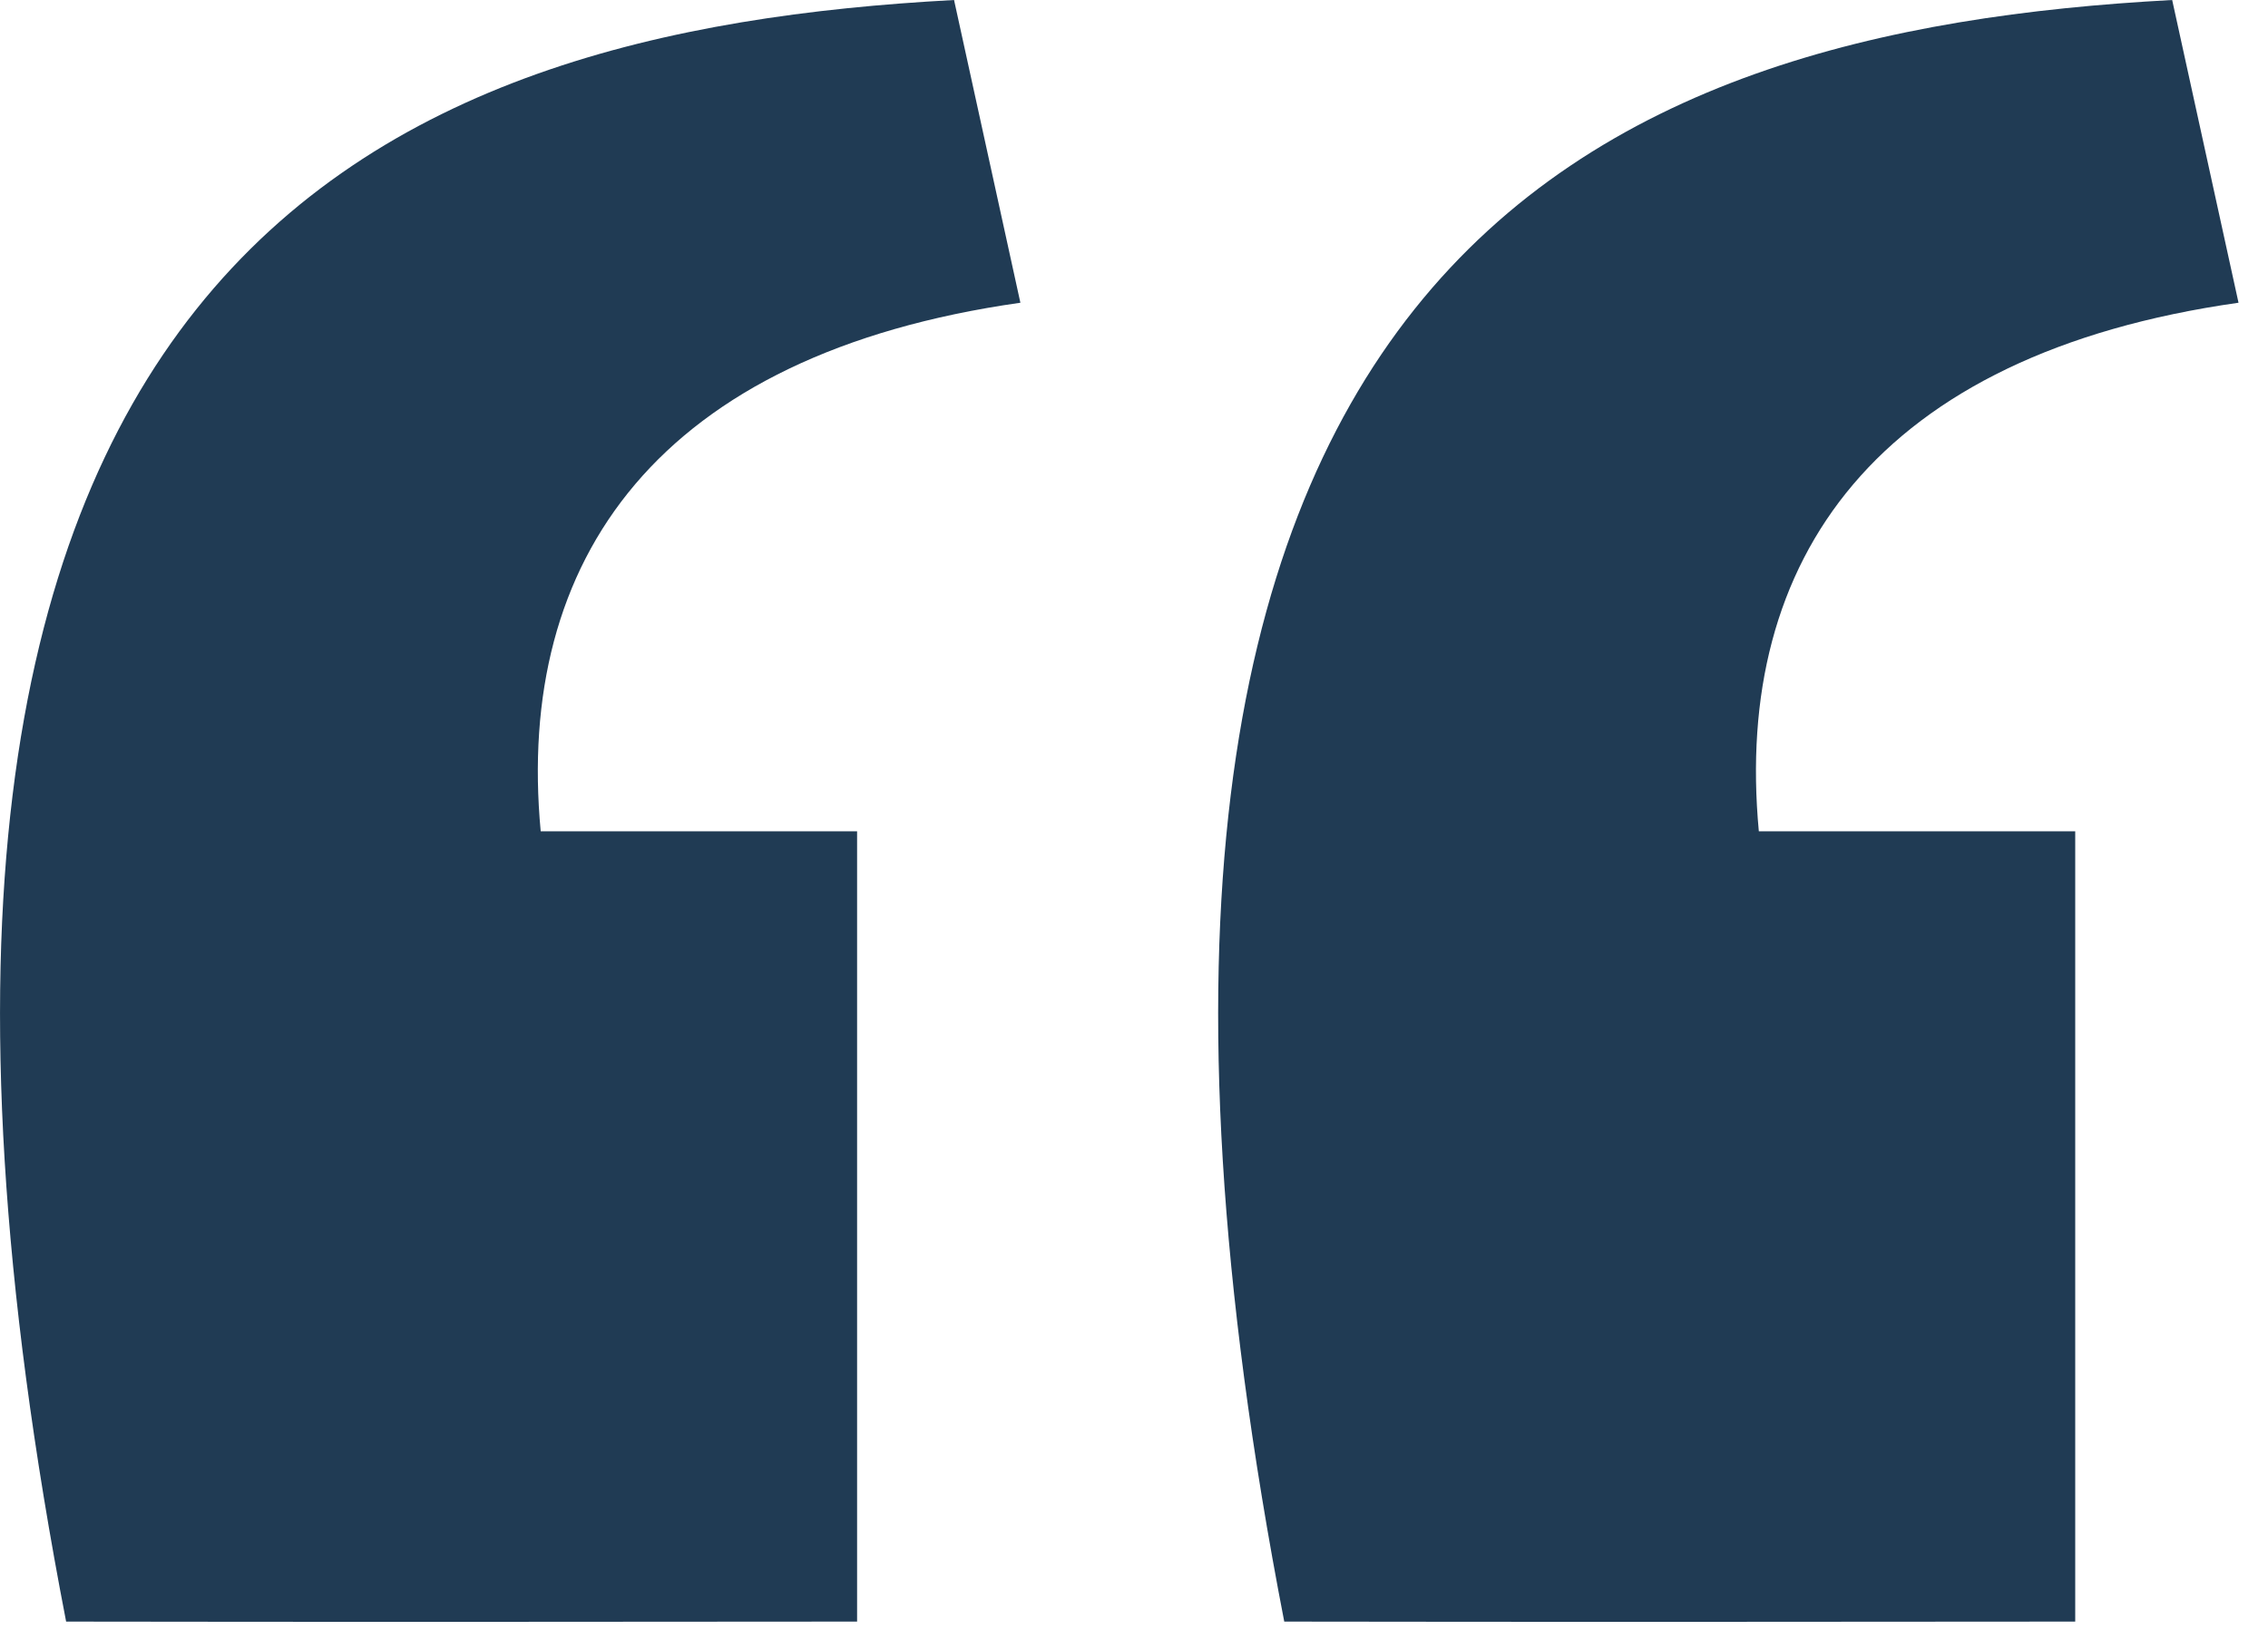
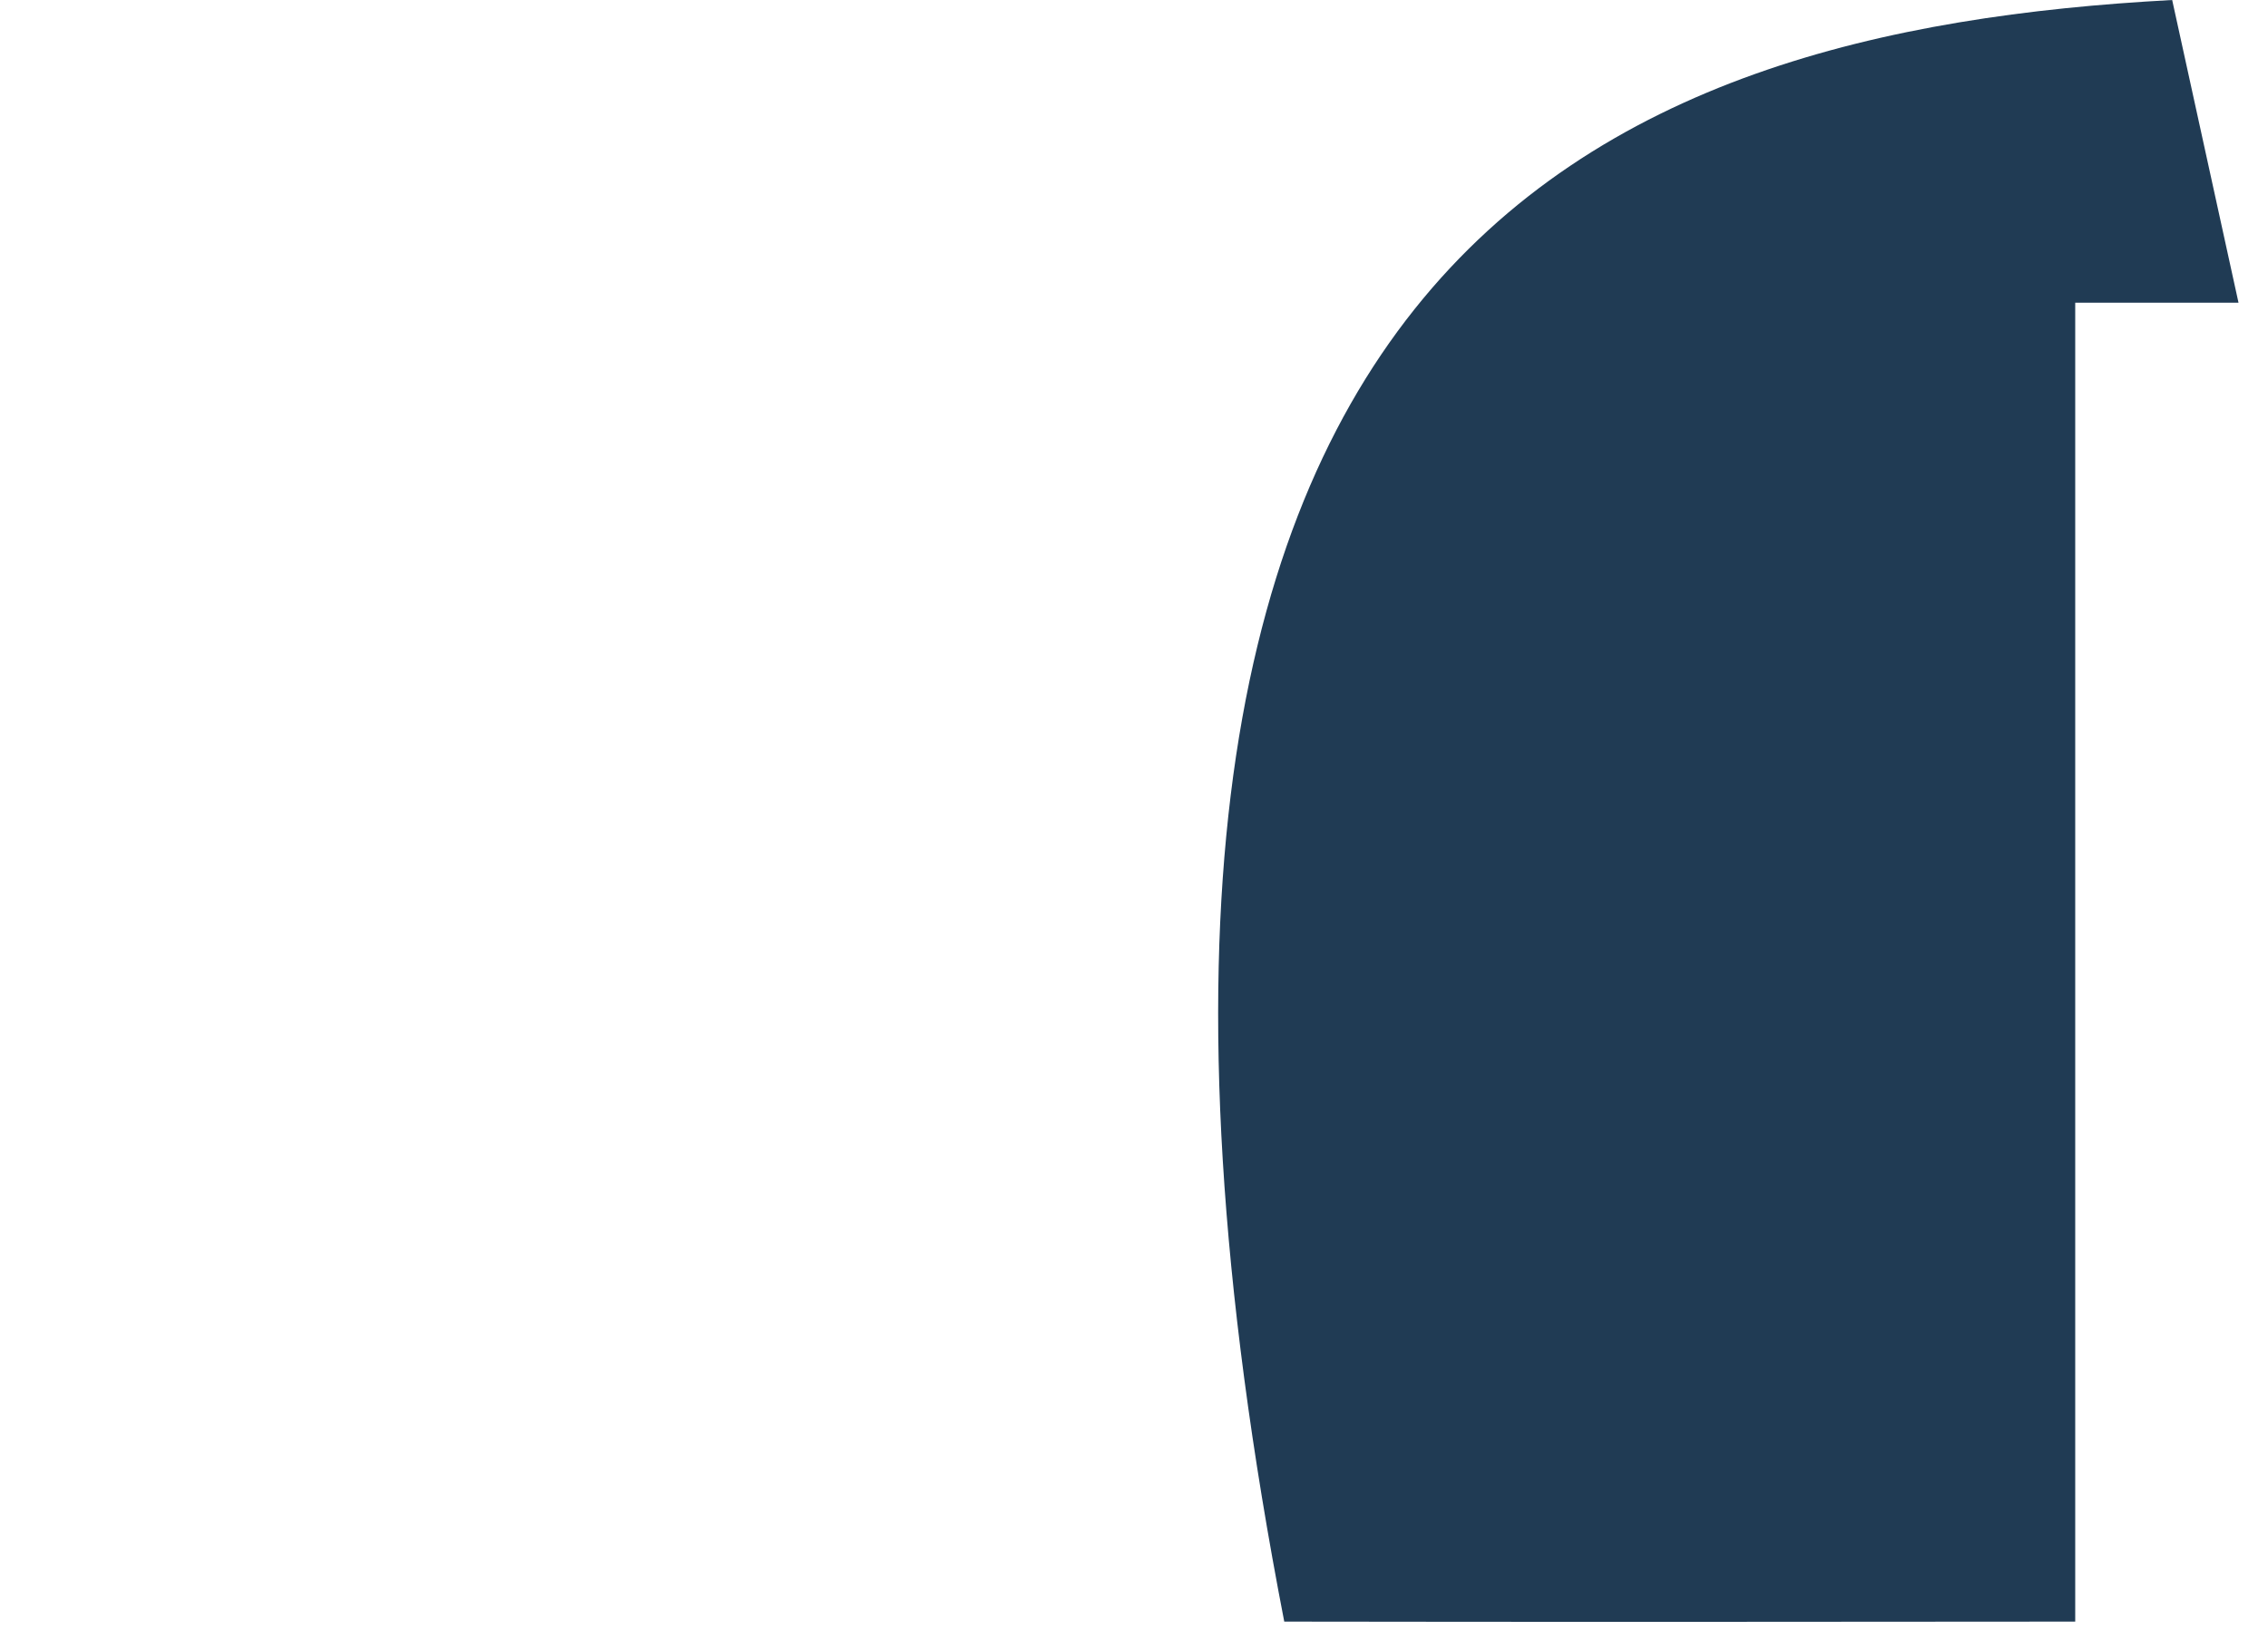
<svg xmlns="http://www.w3.org/2000/svg" width="32" height="23" viewBox="0 0 32 23" fill="none">
-   <path d="M0.933 22.883C-2.811 3.58 5.397 0.434 13.461 0L14.397 4.272C9.285 4.997 7.269 7.893 7.629 11.731H12.093V22.883C8.023 22.888 4.303 22.888 0.933 22.883Z" fill="#203B54" />
-   <path d="M18.12 22.883C14.376 3.58 22.584 0.434 30.648 0L31.584 4.272C26.472 4.997 24.456 7.893 24.816 11.731H29.28V22.883C25.211 22.888 21.491 22.888 18.12 22.883Z" fill="#203B54" />
+   <path d="M18.12 22.883C14.376 3.58 22.584 0.434 30.648 0L31.584 4.272H29.28V22.883C25.211 22.888 21.491 22.888 18.12 22.883Z" fill="#203B54" />
</svg>